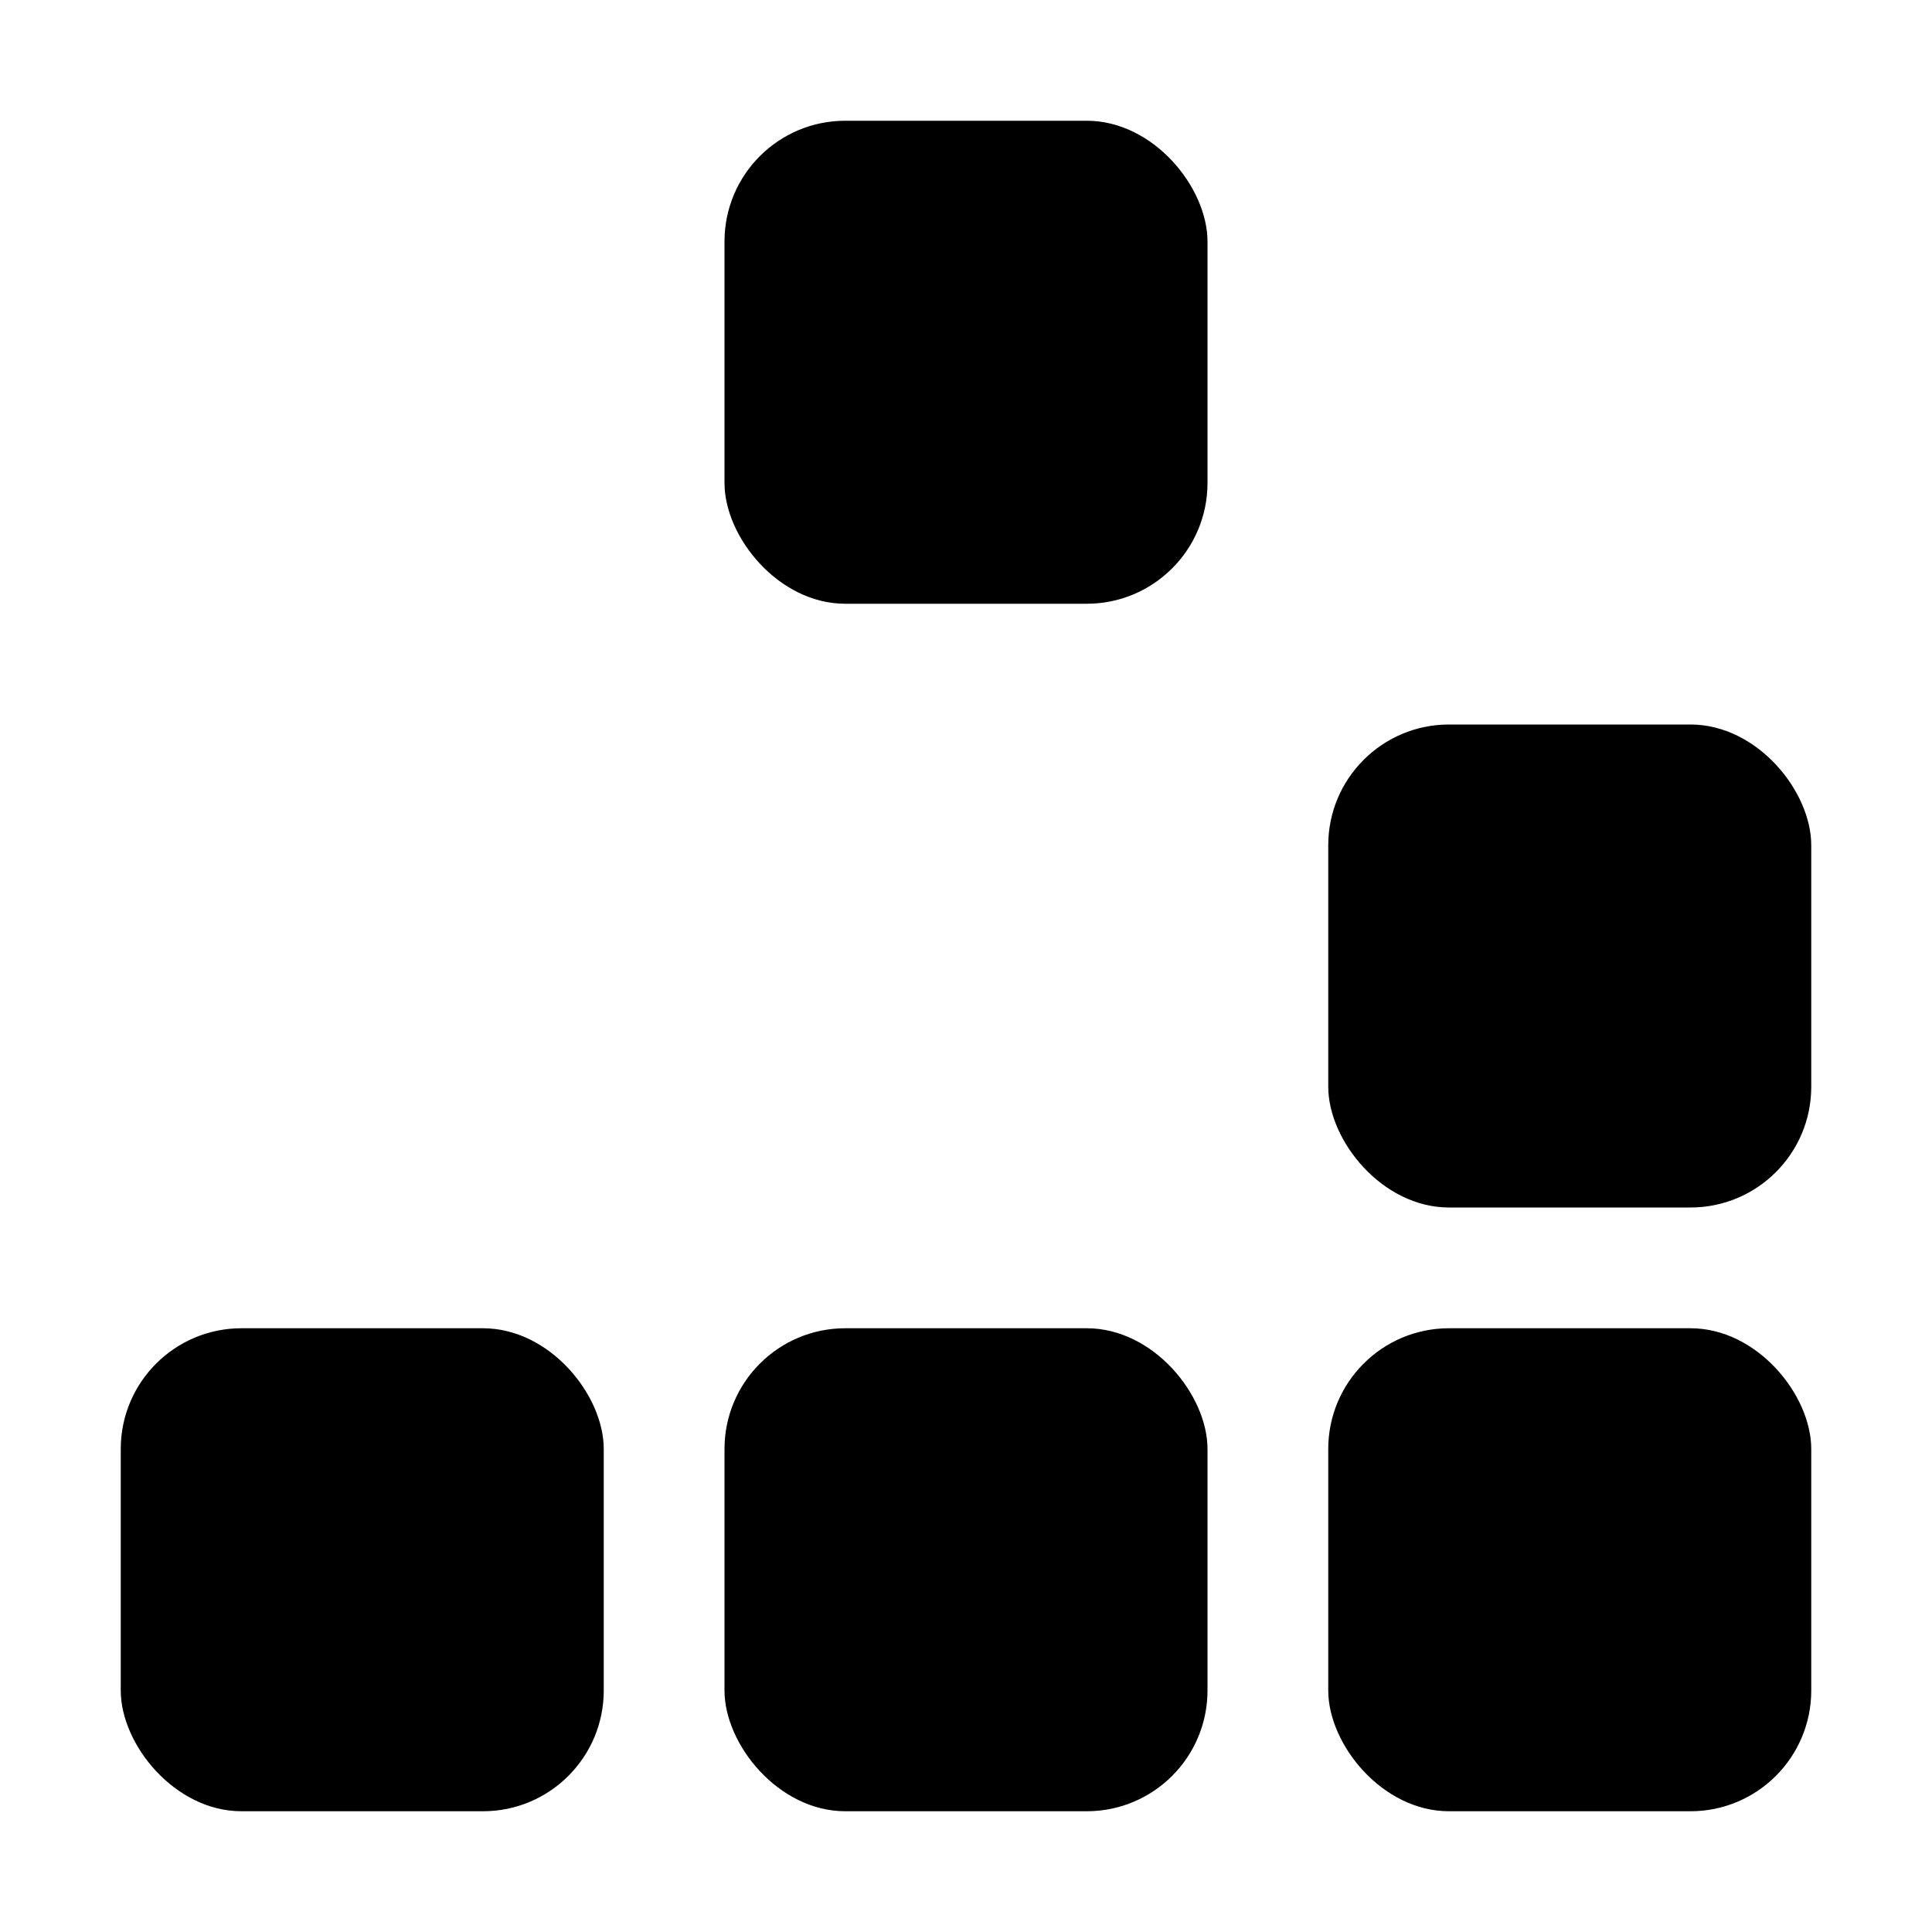
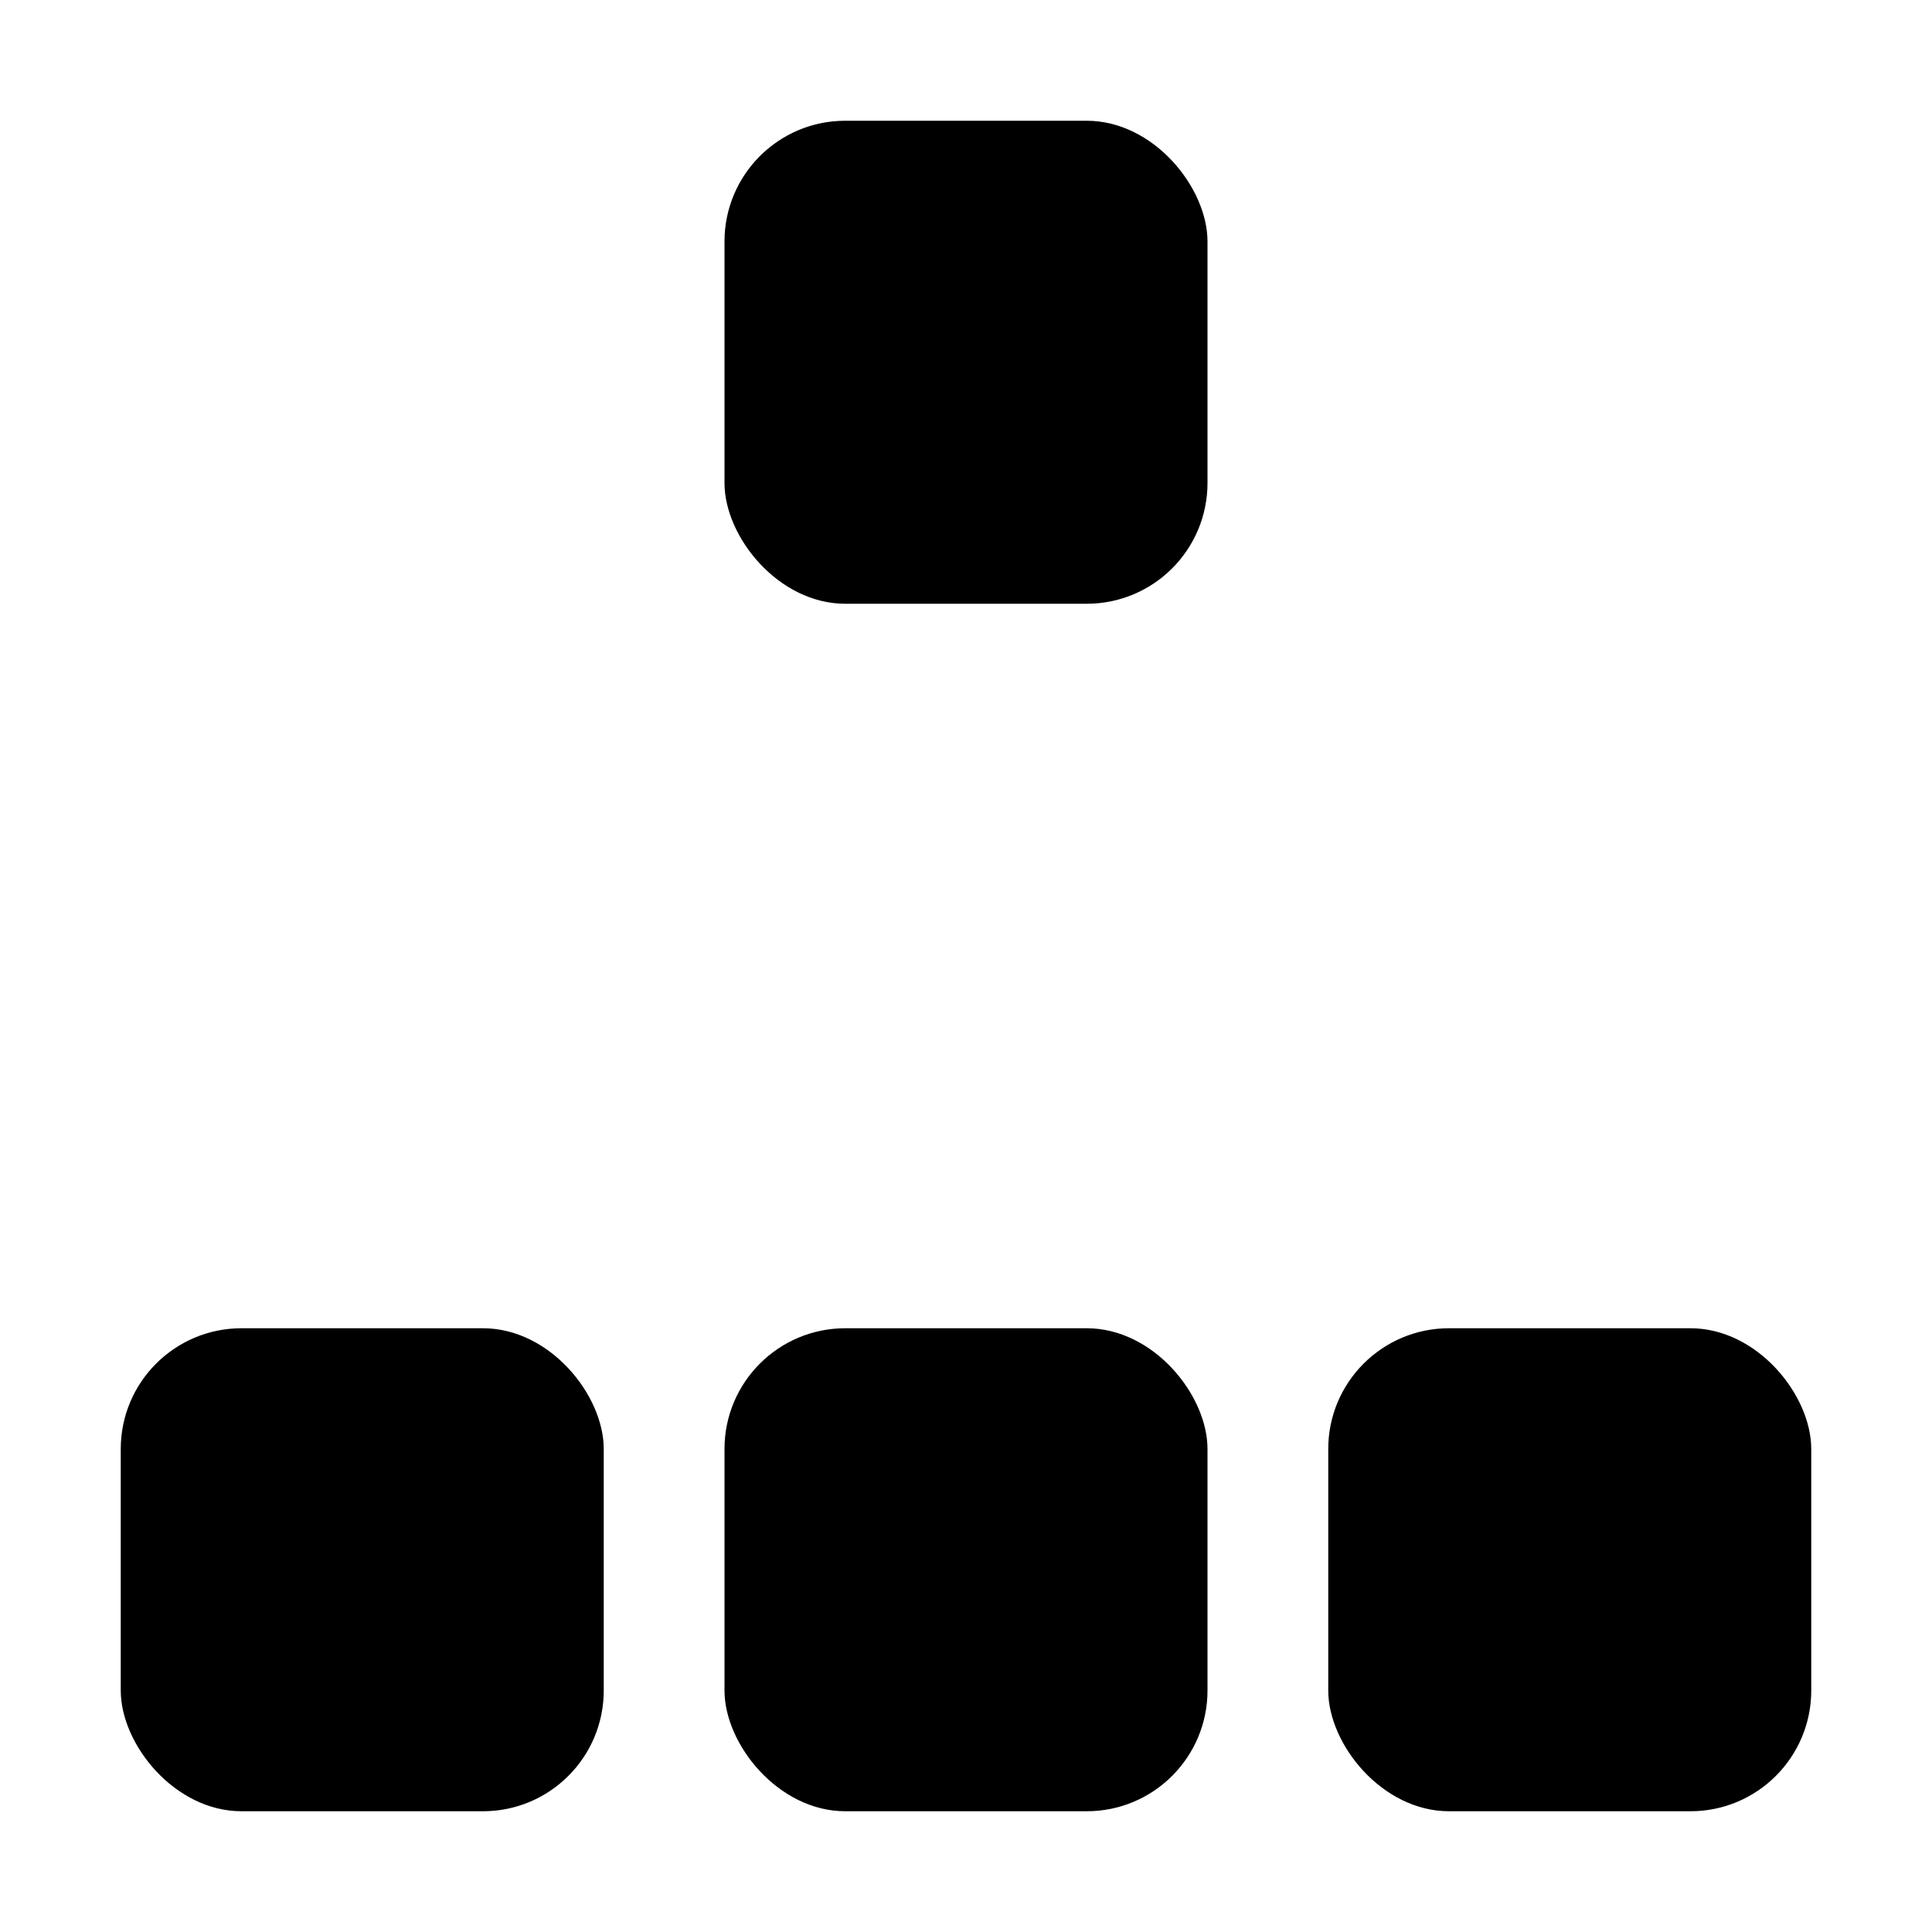
<svg xmlns="http://www.w3.org/2000/svg" fill-color="#B45309" width="80" height="80" viewBox="0 0 80 80">
  <rect x="30" y="5" width="20" height="20" rx="5" />
-   <rect x="55" y="30" width="20" height="20" rx="5" />
  <rect x="5" y="55" width="20" height="20" rx="5" />
  <rect x="30" y="55" width="20" height="20" rx="5" />
  <rect x="55" y="55" width="20" height="20" rx="5" />
</svg>